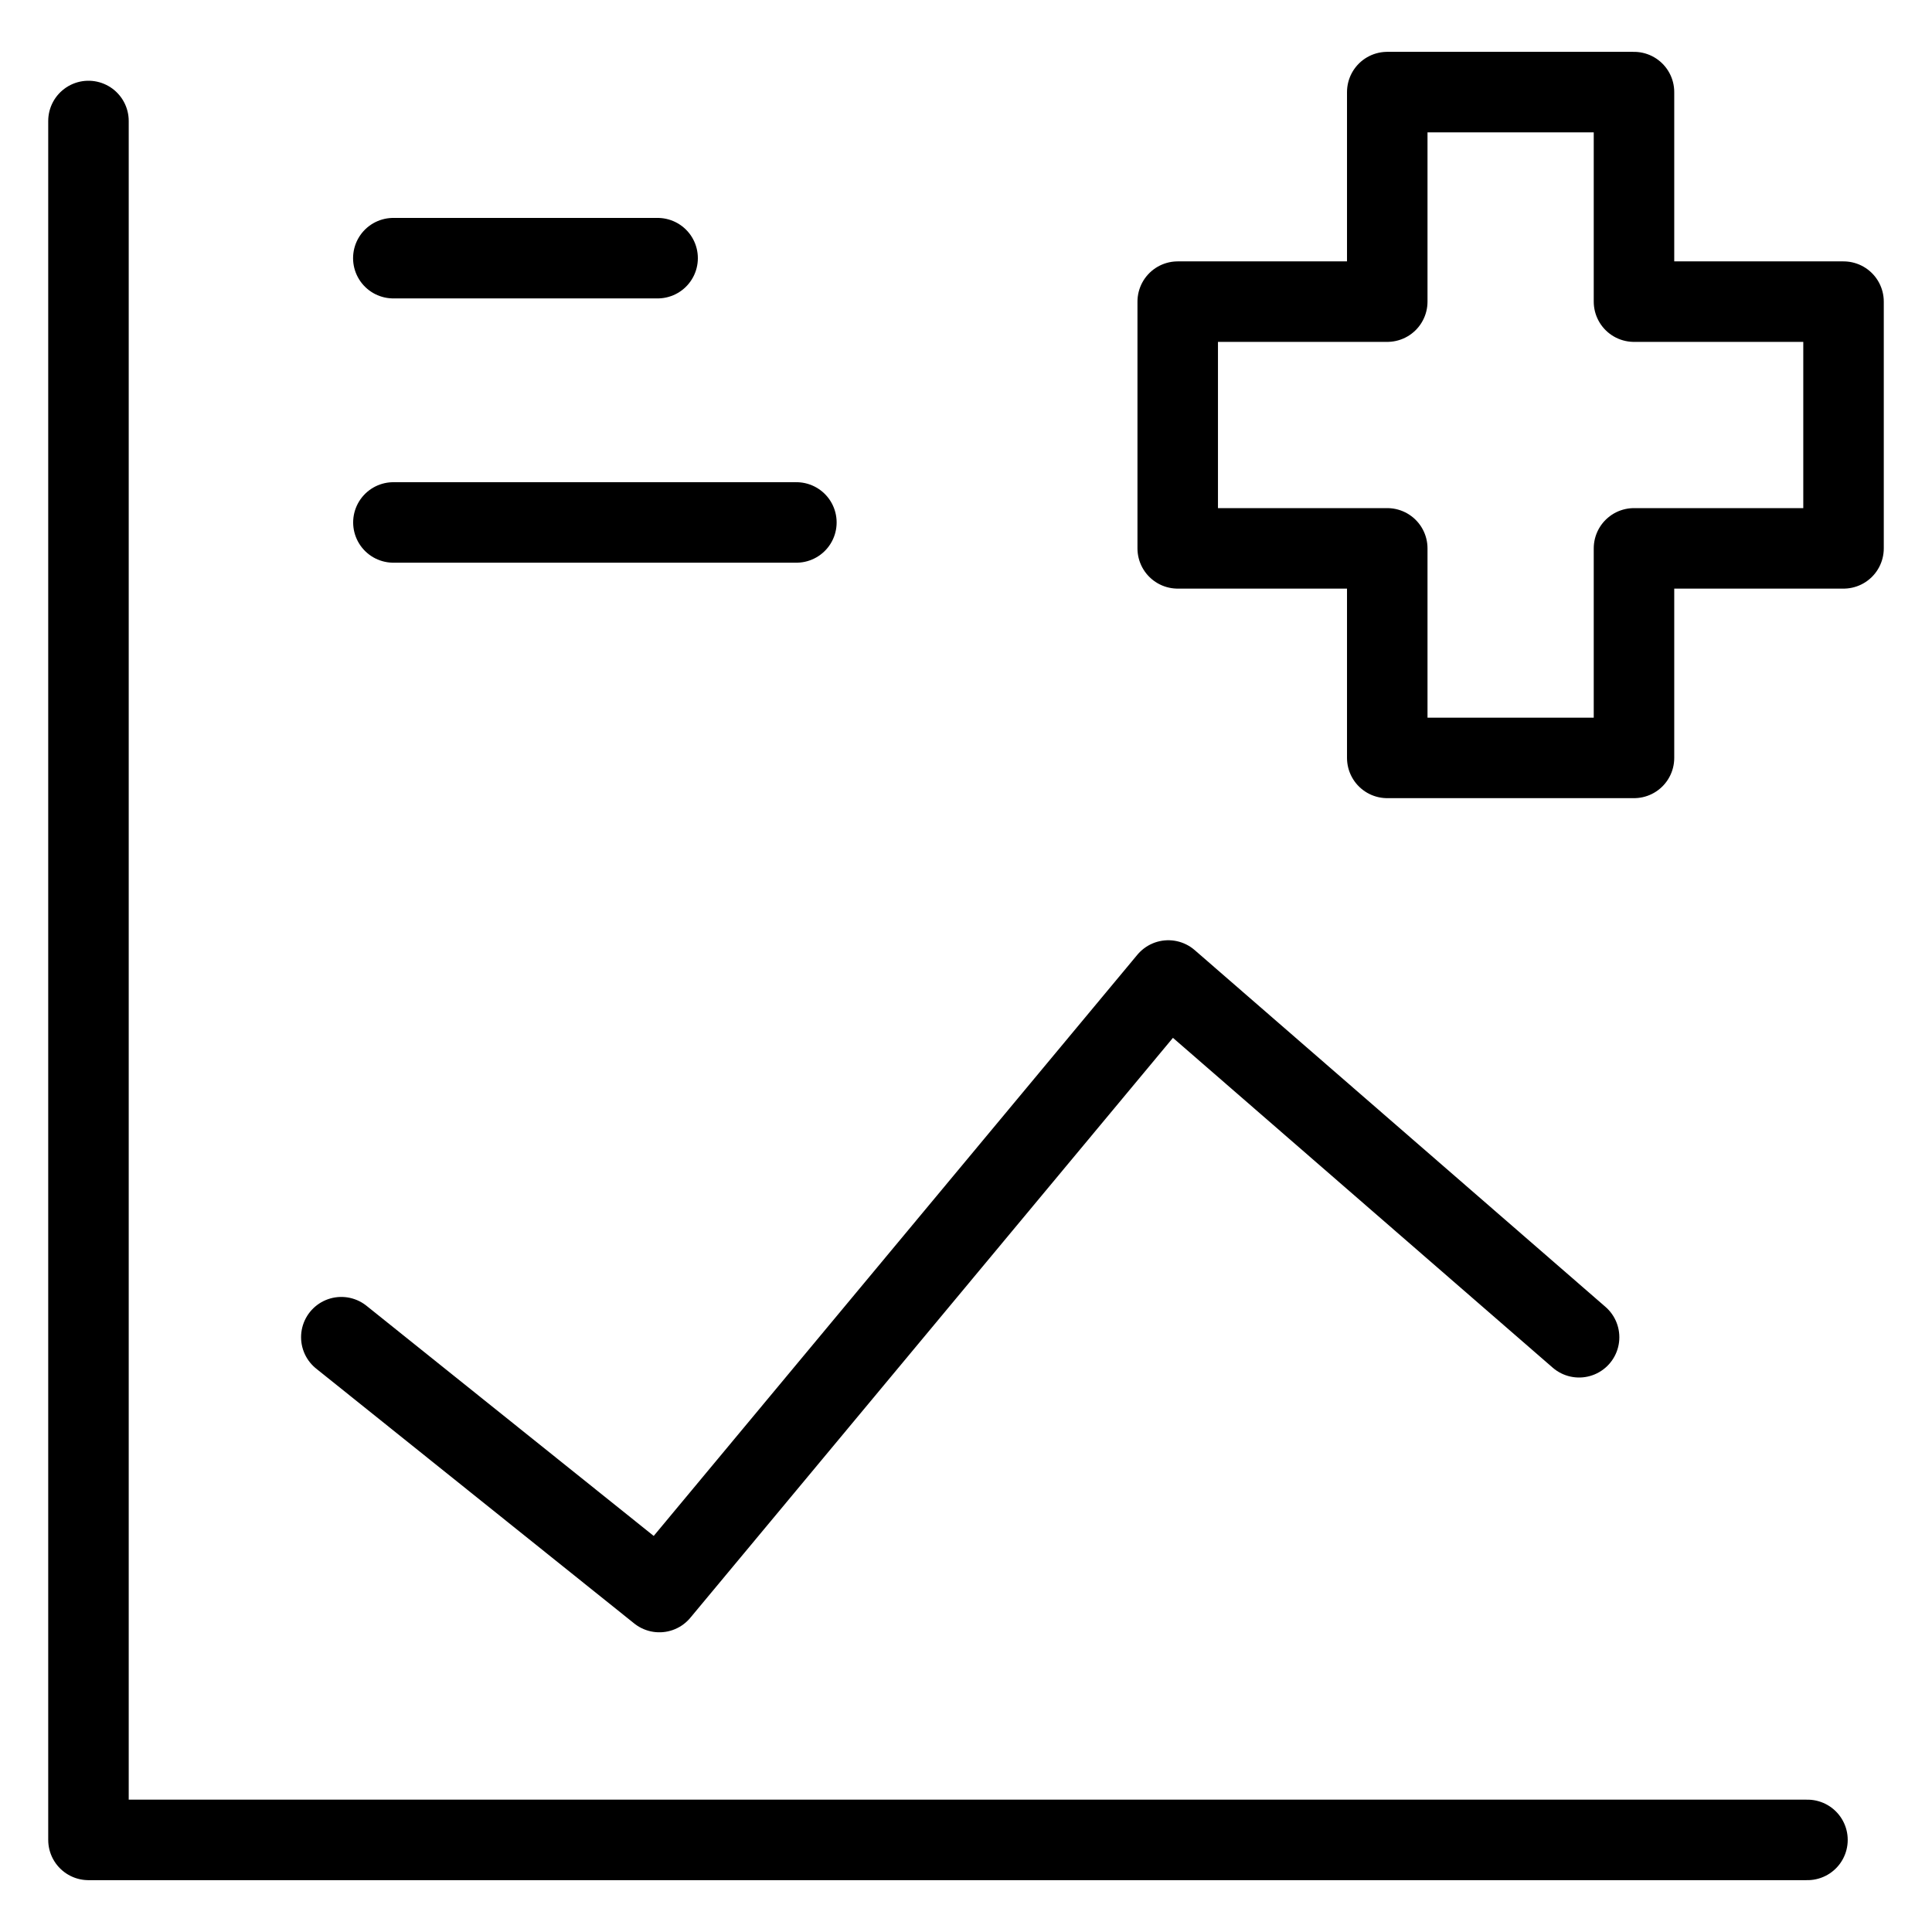
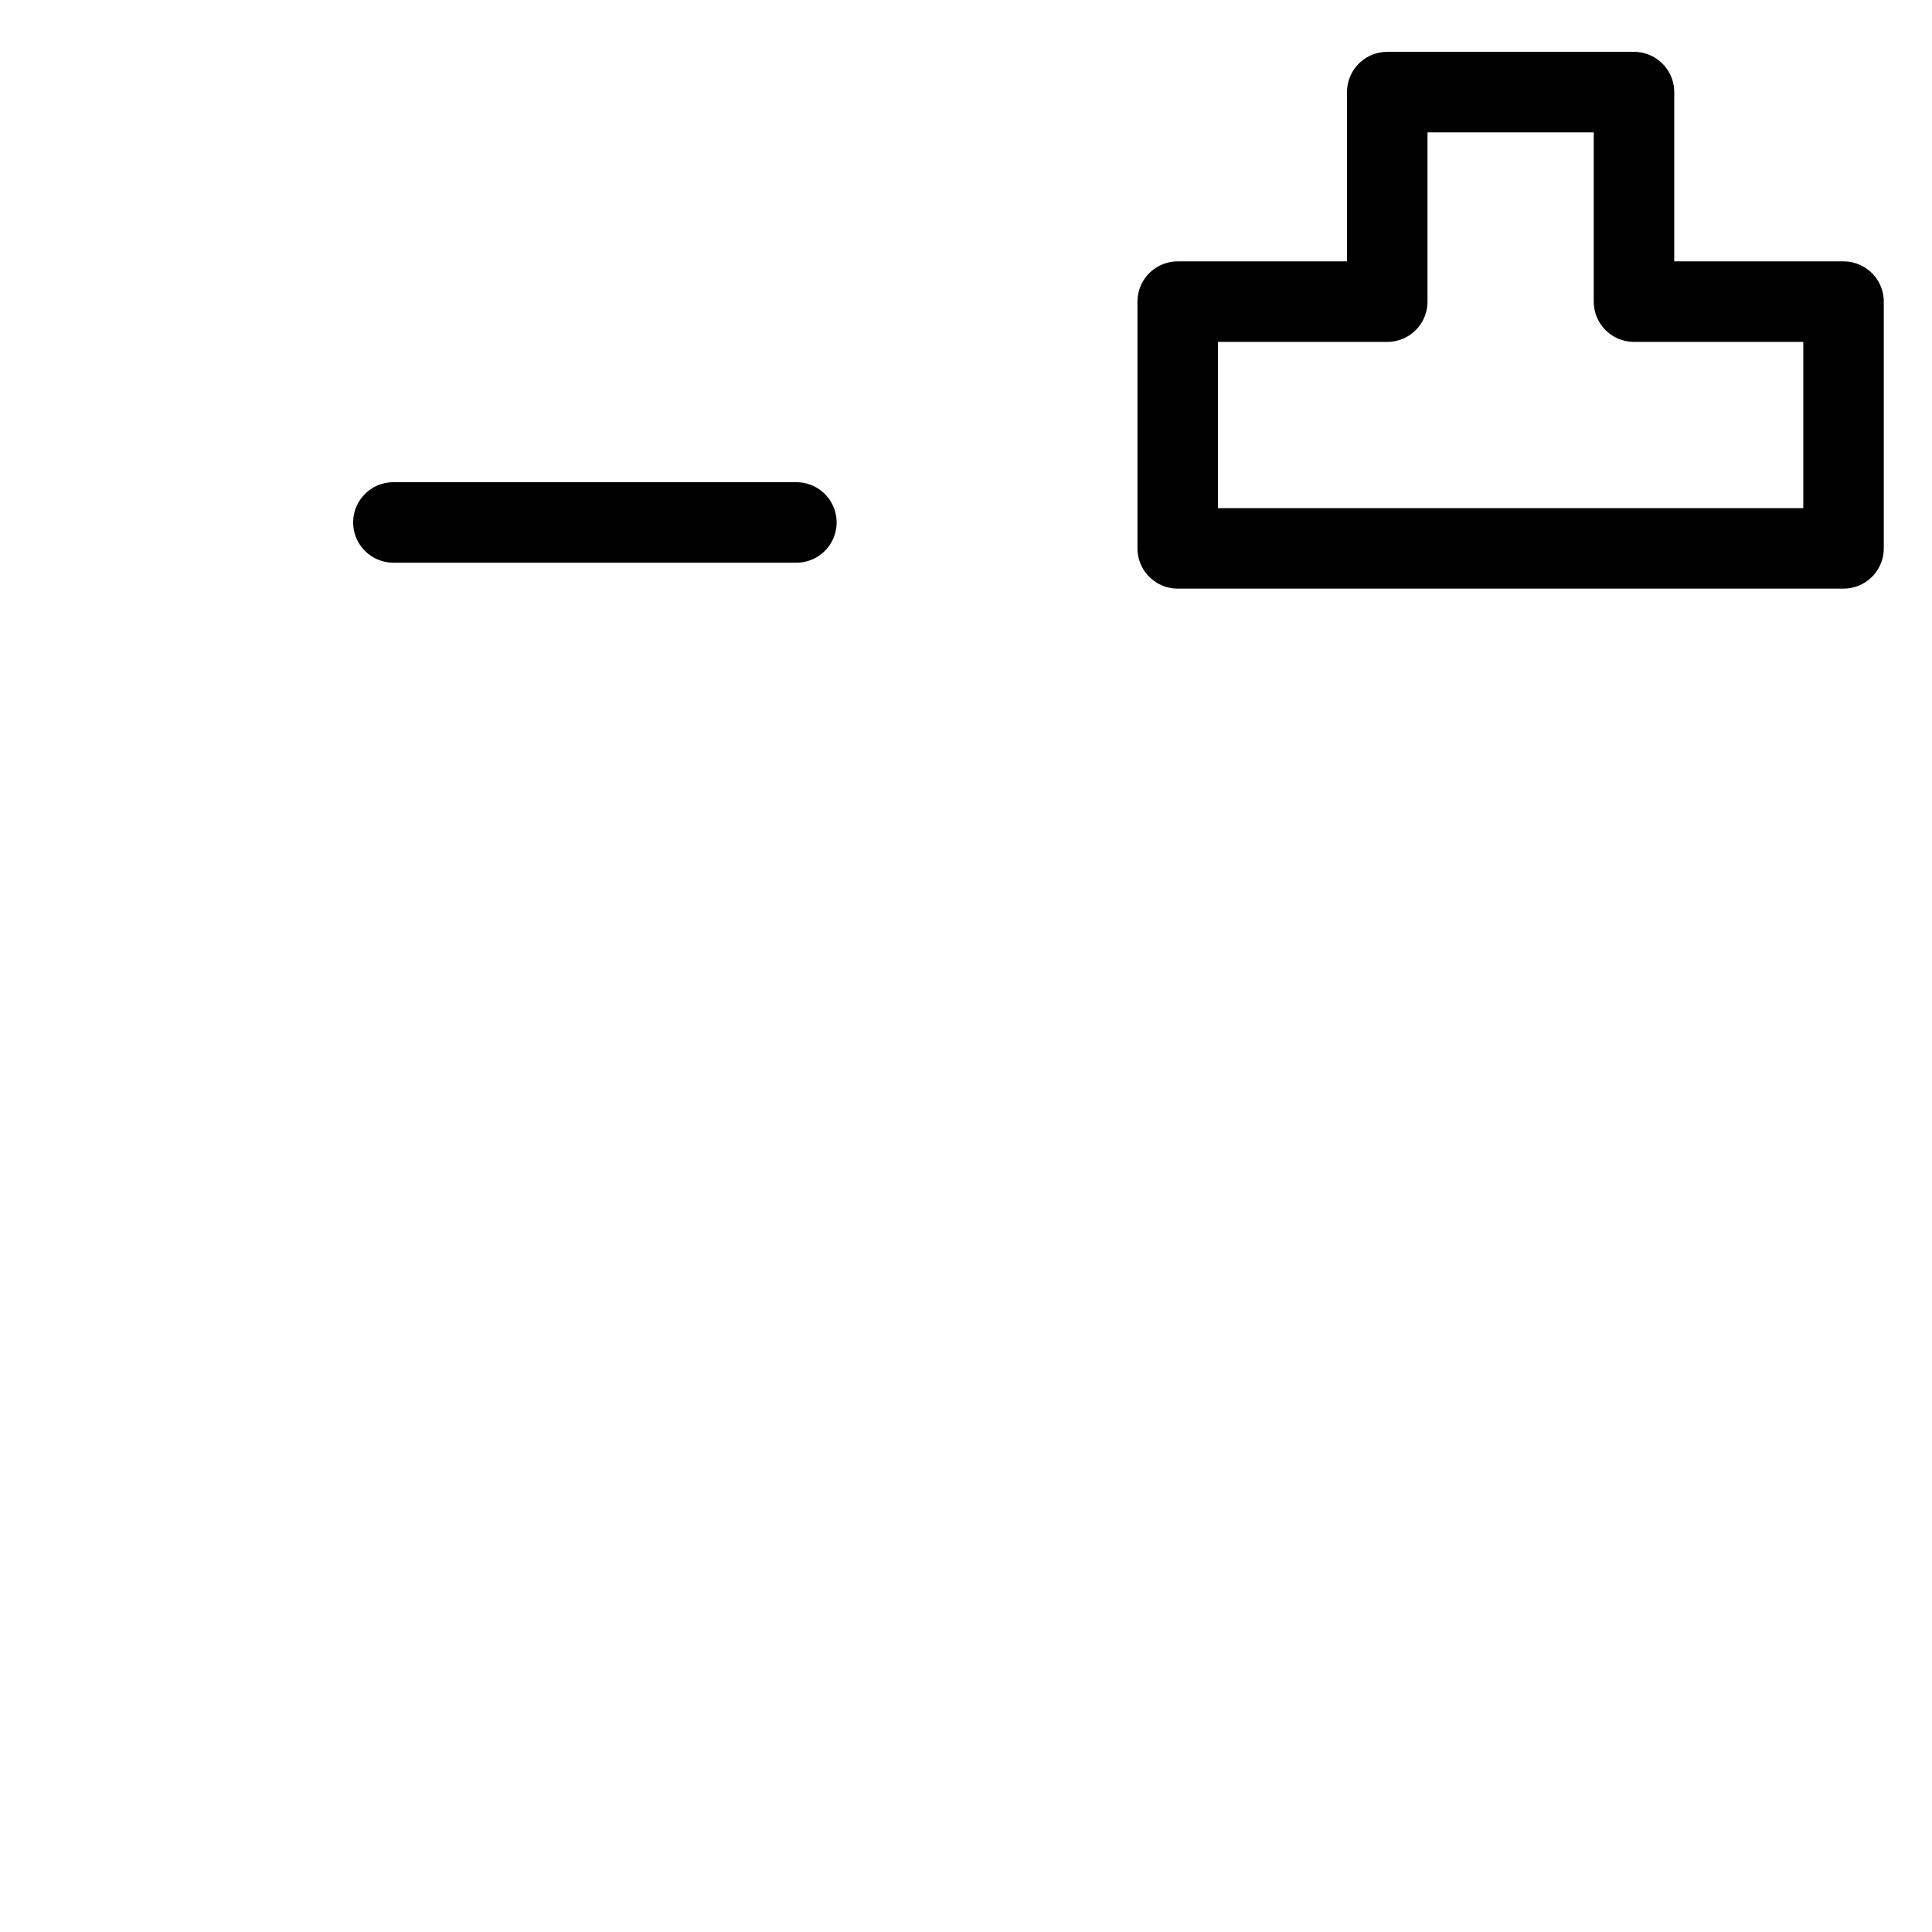
<svg xmlns="http://www.w3.org/2000/svg" fill="none" viewBox="0 0 24 24">
-   <path stroke="#000000" stroke-linecap="round" stroke-linejoin="round" d="M20.298 1.144h-3.065l0 2.603h-2.603v3.065h2.603l0 2.603h3.065V6.812h2.603v-3.065h-2.603V1.144Z" stroke-width="1" />
-   <path stroke="#000000" stroke-linecap="round" stroke-linejoin="round" d="M1.099 1.503V22.856H22.453" stroke-width="1" />
-   <path stroke="#000000" stroke-linecap="round" stroke-linejoin="round" d="m4.24 16.611 3.951 3.166 6.322 -7.597 5.103 4.432" stroke-width="1" />
-   <path stroke="#000000" stroke-linecap="round" stroke-linejoin="round" d="M8.169 3.207H4.886" stroke-width="1" />
+   <path stroke="#000000" stroke-linecap="round" stroke-linejoin="round" d="M20.298 1.144h-3.065l0 2.603h-2.603v3.065h2.603h3.065V6.812h2.603v-3.065h-2.603V1.144Z" stroke-width="1" />
  <path stroke="#000000" stroke-linecap="round" stroke-linejoin="round" d="M9.893 6.49H4.887" stroke-width="1" />
</svg>